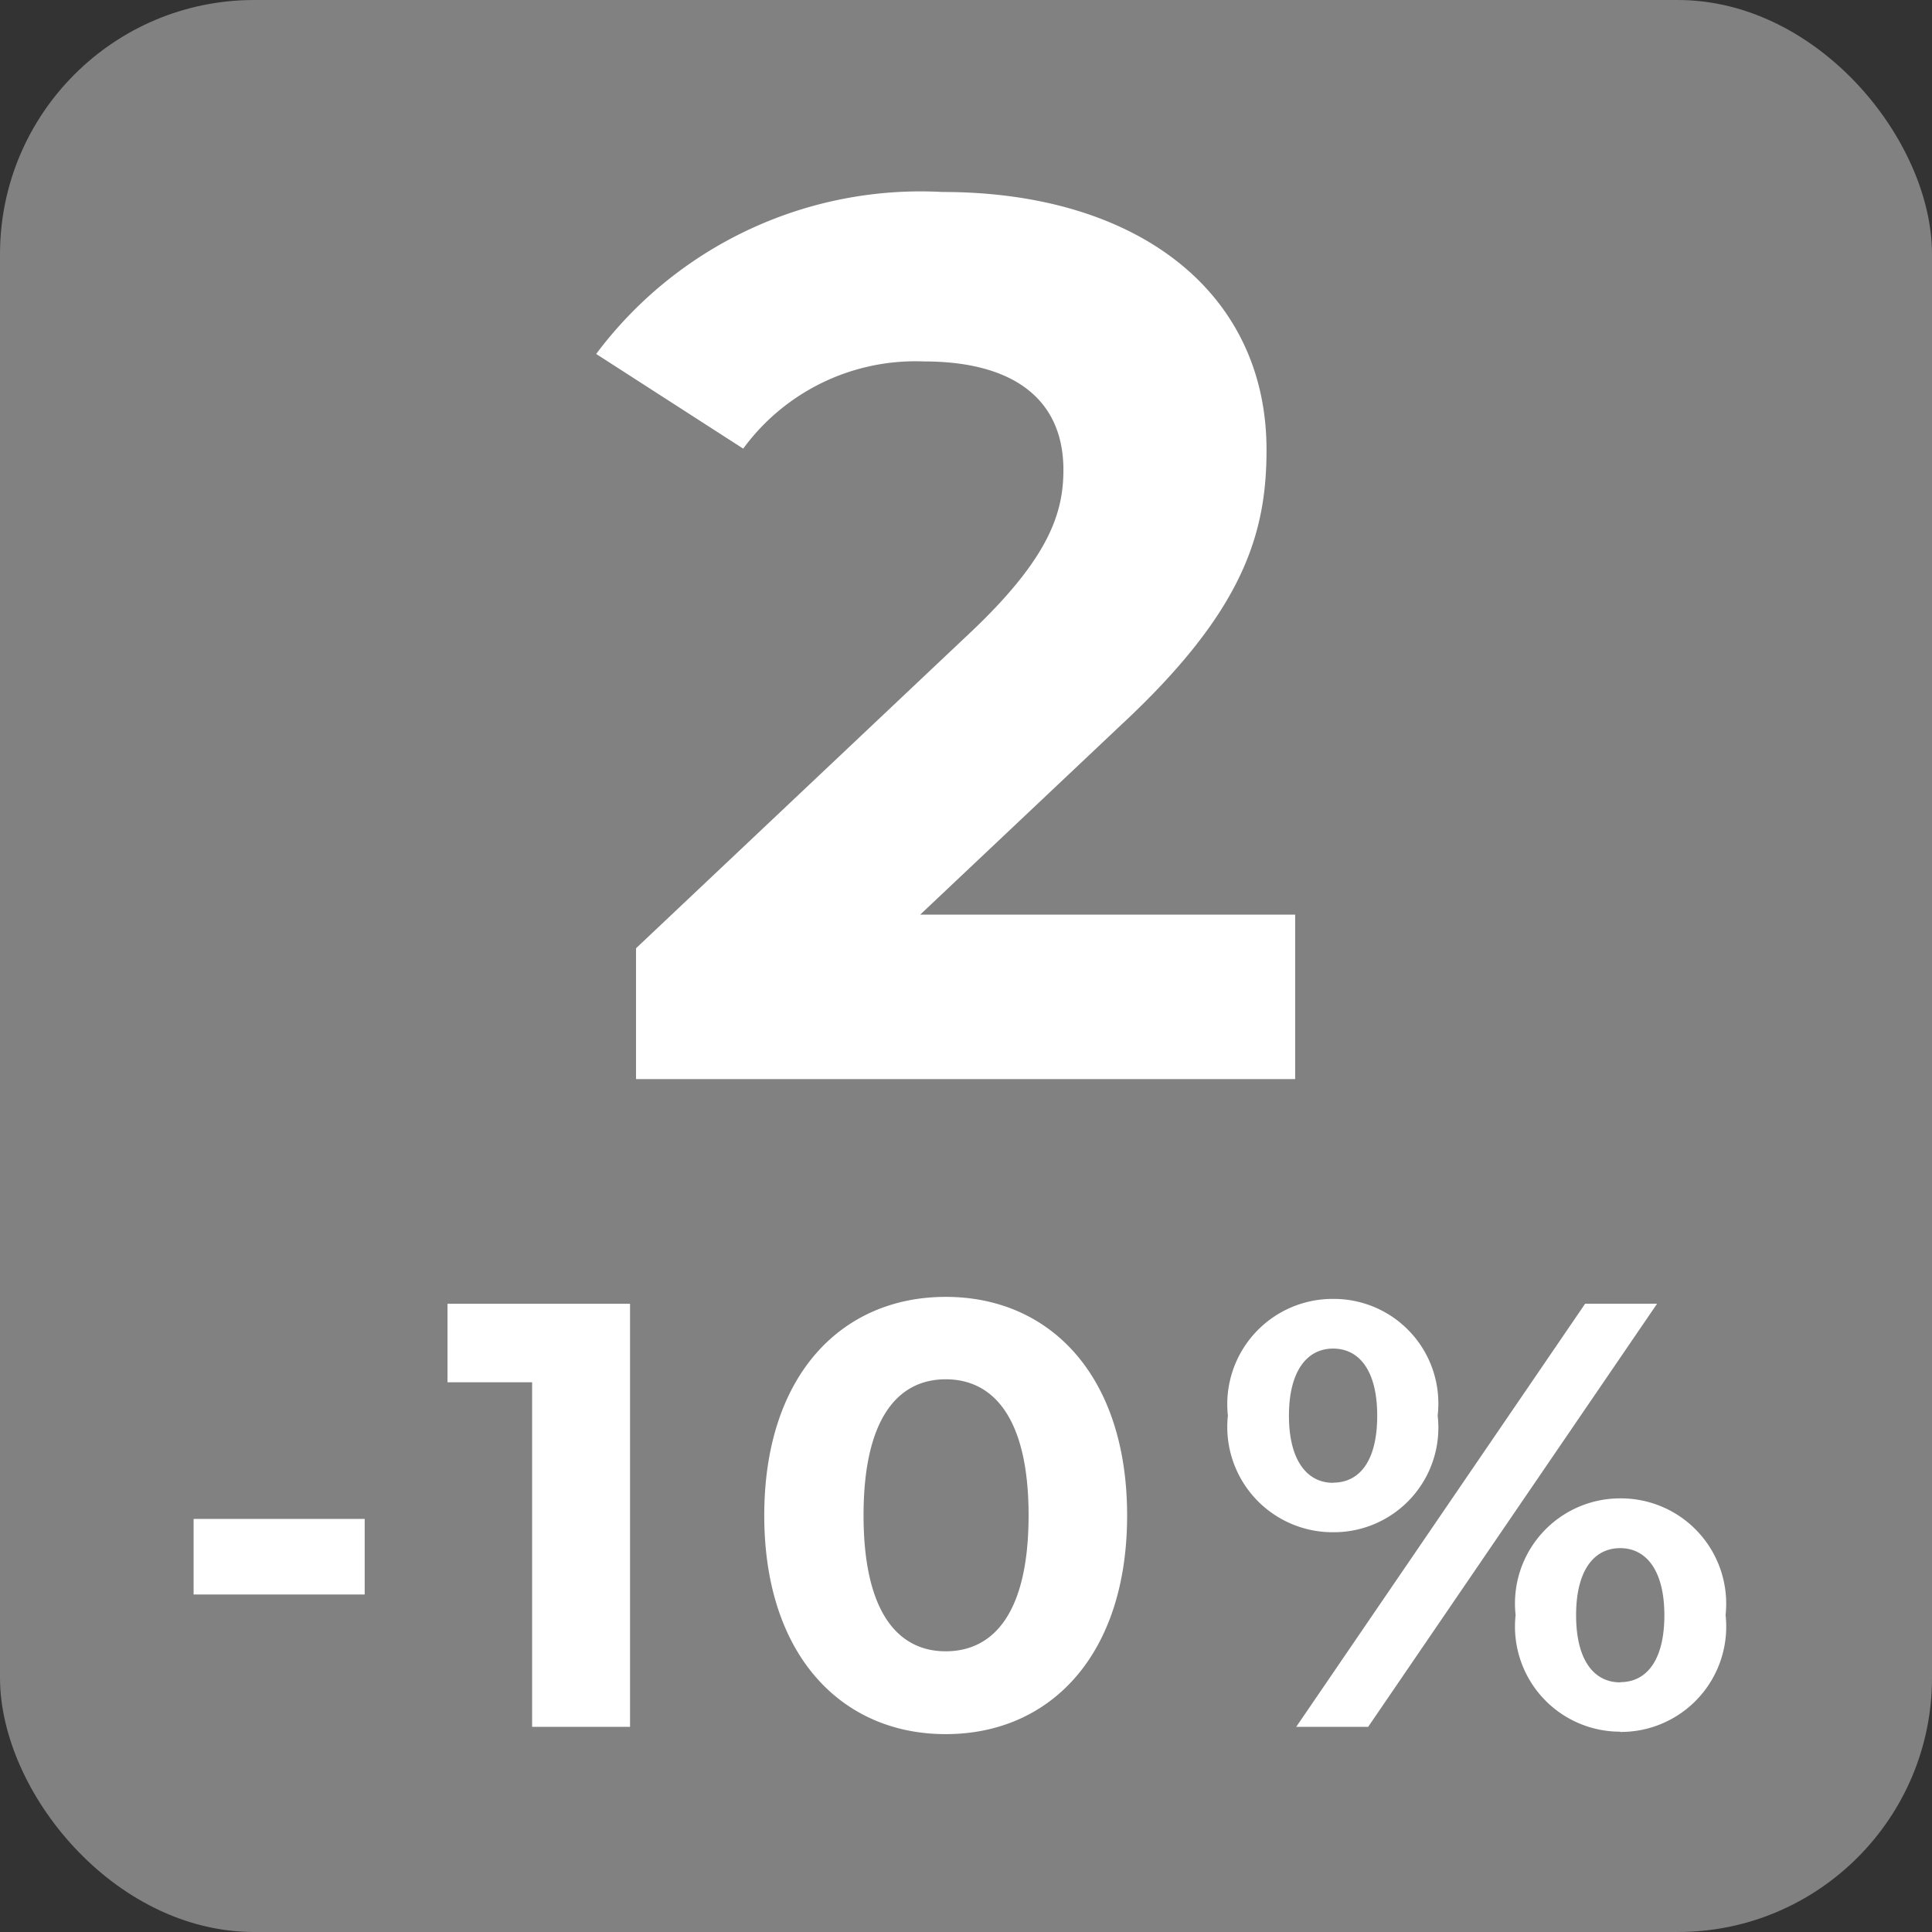
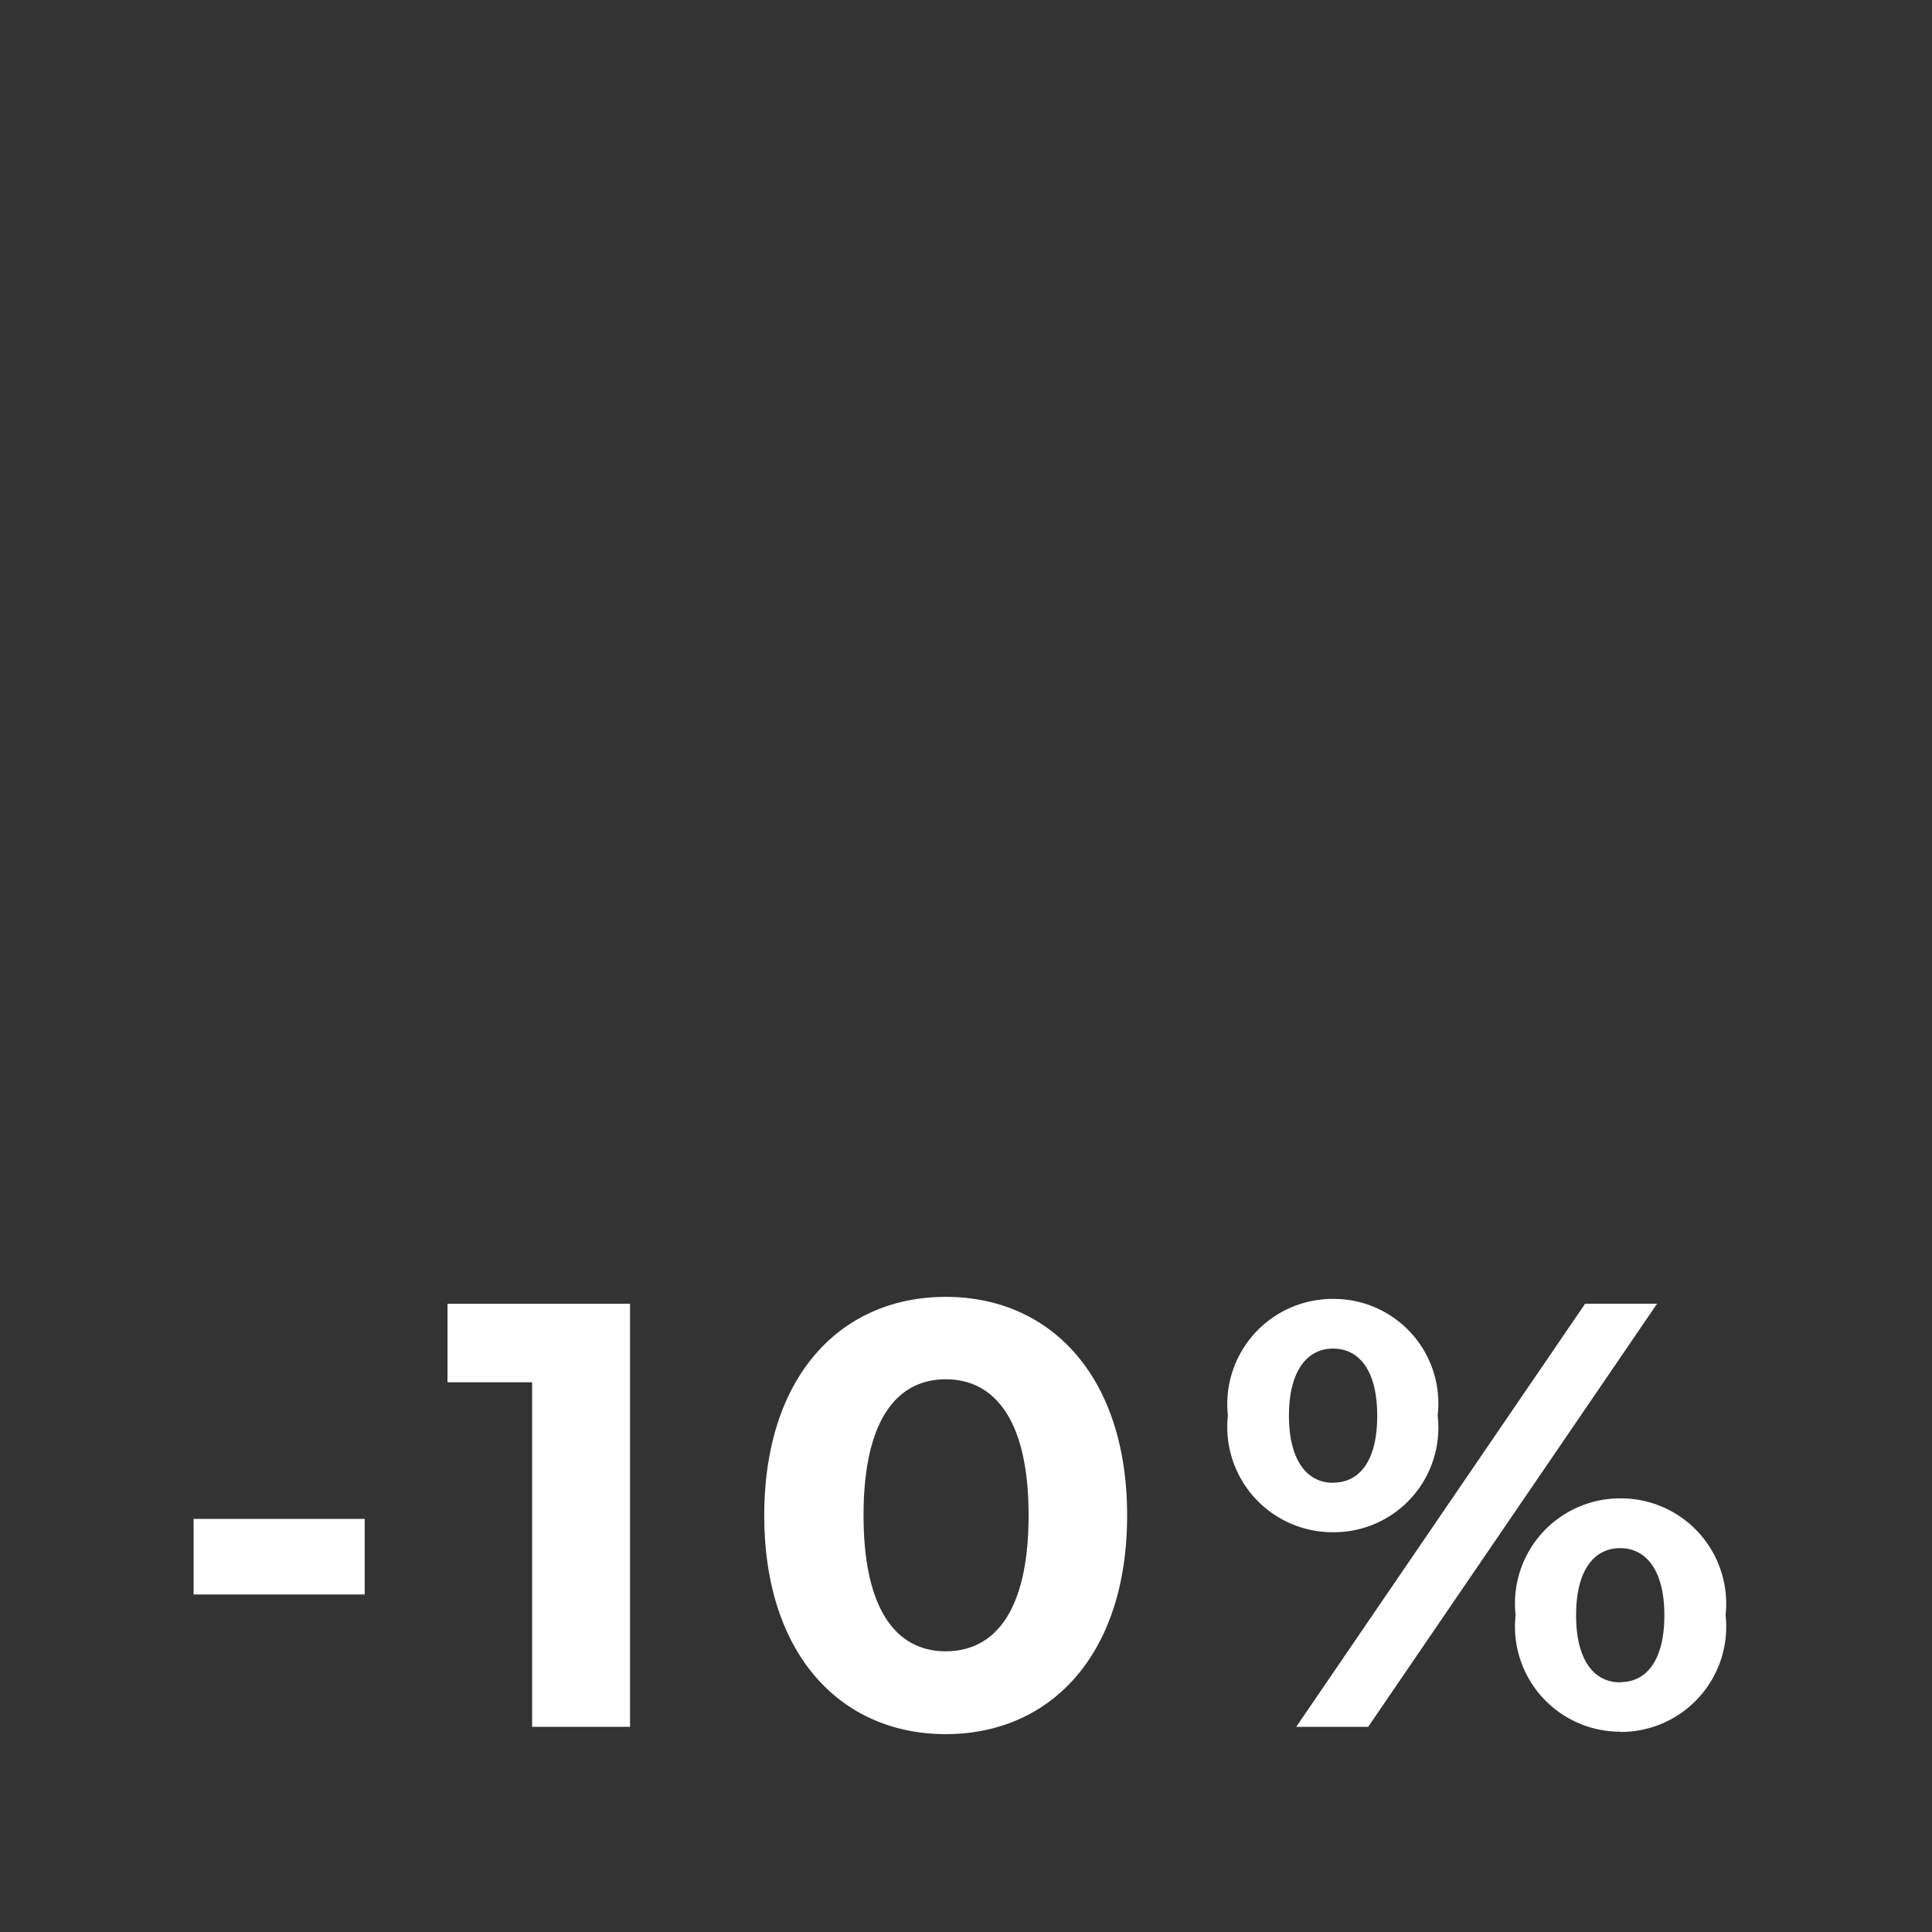
<svg xmlns="http://www.w3.org/2000/svg" width="38" height="38" viewBox="0 0 38 38">
  <rect x="0" y="0" width="38" height="38" fill="#333333" stroke="none" />
  <g id="Group_612" data-name="Group 612" transform="translate(-206 -917)">
-     <rect id="Rectangle_1580" data-name="Rectangle 1580" width="38" height="38" rx="5" transform="translate(206 917)" fill="#818181" />
-     <path id="Path_1376" data-name="Path 1376" d="M6.4-5.01l3.945-3.725c2.4-2.23,2.867-3.749,2.867-5.416,0-3.112-2.549-5.073-6.372-5.073A7.967,7.967,0,0,0,.027-16.038l2.892,1.862a4.2,4.2,0,0,1,3.553-1.715c1.813,0,2.745.784,2.745,2.132,0,.833-.27,1.715-1.789,3.161L.811-4.349v2.573H13.775V-5.01Z" transform="translate(217.699 940)" fill="#fff" />
-     <path id="Path_1377" data-name="Path 1377" d="M.468-.546H3.833V-2.033H.468ZM5.462-6.265V-4.72H7.126V2.057H9.052V-6.265Zm9.8,8.465c2.057,0,3.567-1.558,3.567-4.3s-1.51-4.3-3.567-4.3S11.692-4.85,11.692-2.1,13.214,2.2,15.259,2.2Zm0-1.629c-.951,0-1.617-.785-1.617-2.675s.666-2.675,1.617-2.675,1.629.785,1.629,2.675S16.222.571,15.259.571ZM22.88-1.771a2.056,2.056,0,0,0,2.057-2.295A2.056,2.056,0,0,0,22.88-6.36a2.071,2.071,0,0,0-2.069,2.295A2.071,2.071,0,0,0,22.88-1.771Zm-.725,3.828h1.415l5.683-8.323H27.838Zm.725-4.8c-.511,0-.868-.44-.868-1.32s.357-1.32.868-1.32.868.428.868,1.32S23.4-2.746,22.88-2.746Zm5.648,4.9A2.071,2.071,0,0,0,30.6-.142a2.071,2.071,0,0,0-2.069-2.295A2.068,2.068,0,0,0,26.47-.142,2.068,2.068,0,0,0,28.527,2.152Zm0-.975c-.511,0-.868-.428-.868-1.32s.357-1.32.868-1.32.868.44.868,1.32S29.05,1.178,28.527,1.178Z" transform="translate(209.34 948.908)" fill="#fff" />
+     <path id="Path_1377" data-name="Path 1377" d="M.468-.546H3.833V-2.033H.468ZM5.462-6.265V-4.72H7.126V2.057H9.052V-6.265Zm9.8,8.465c2.057,0,3.567-1.558,3.567-4.3s-1.51-4.3-3.567-4.3S11.692-4.85,11.692-2.1,13.214,2.2,15.259,2.2Zm0-1.629c-.951,0-1.617-.785-1.617-2.675s.666-2.675,1.617-2.675,1.629.785,1.629,2.675S16.222.571,15.259.571ZM22.88-1.771a2.056,2.056,0,0,0,2.057-2.295A2.056,2.056,0,0,0,22.88-6.36a2.071,2.071,0,0,0-2.069,2.295A2.071,2.071,0,0,0,22.88-1.771Zm-.725,3.828h1.415l5.683-8.323H27.838Zm.725-4.8c-.511,0-.868-.44-.868-1.32s.357-1.32.868-1.32.868.428.868,1.32S23.4-2.746,22.88-2.746Zm5.648,4.9A2.071,2.071,0,0,0,30.6-.142a2.071,2.071,0,0,0-2.069-2.295A2.068,2.068,0,0,0,26.47-.142,2.068,2.068,0,0,0,28.527,2.152Zm0-.975c-.511,0-.868-.428-.868-1.32s.357-1.32.868-1.32.868.44.868,1.32S29.05,1.178,28.527,1.178" transform="translate(209.34 948.908)" fill="#fff" />
  </g>
</svg>